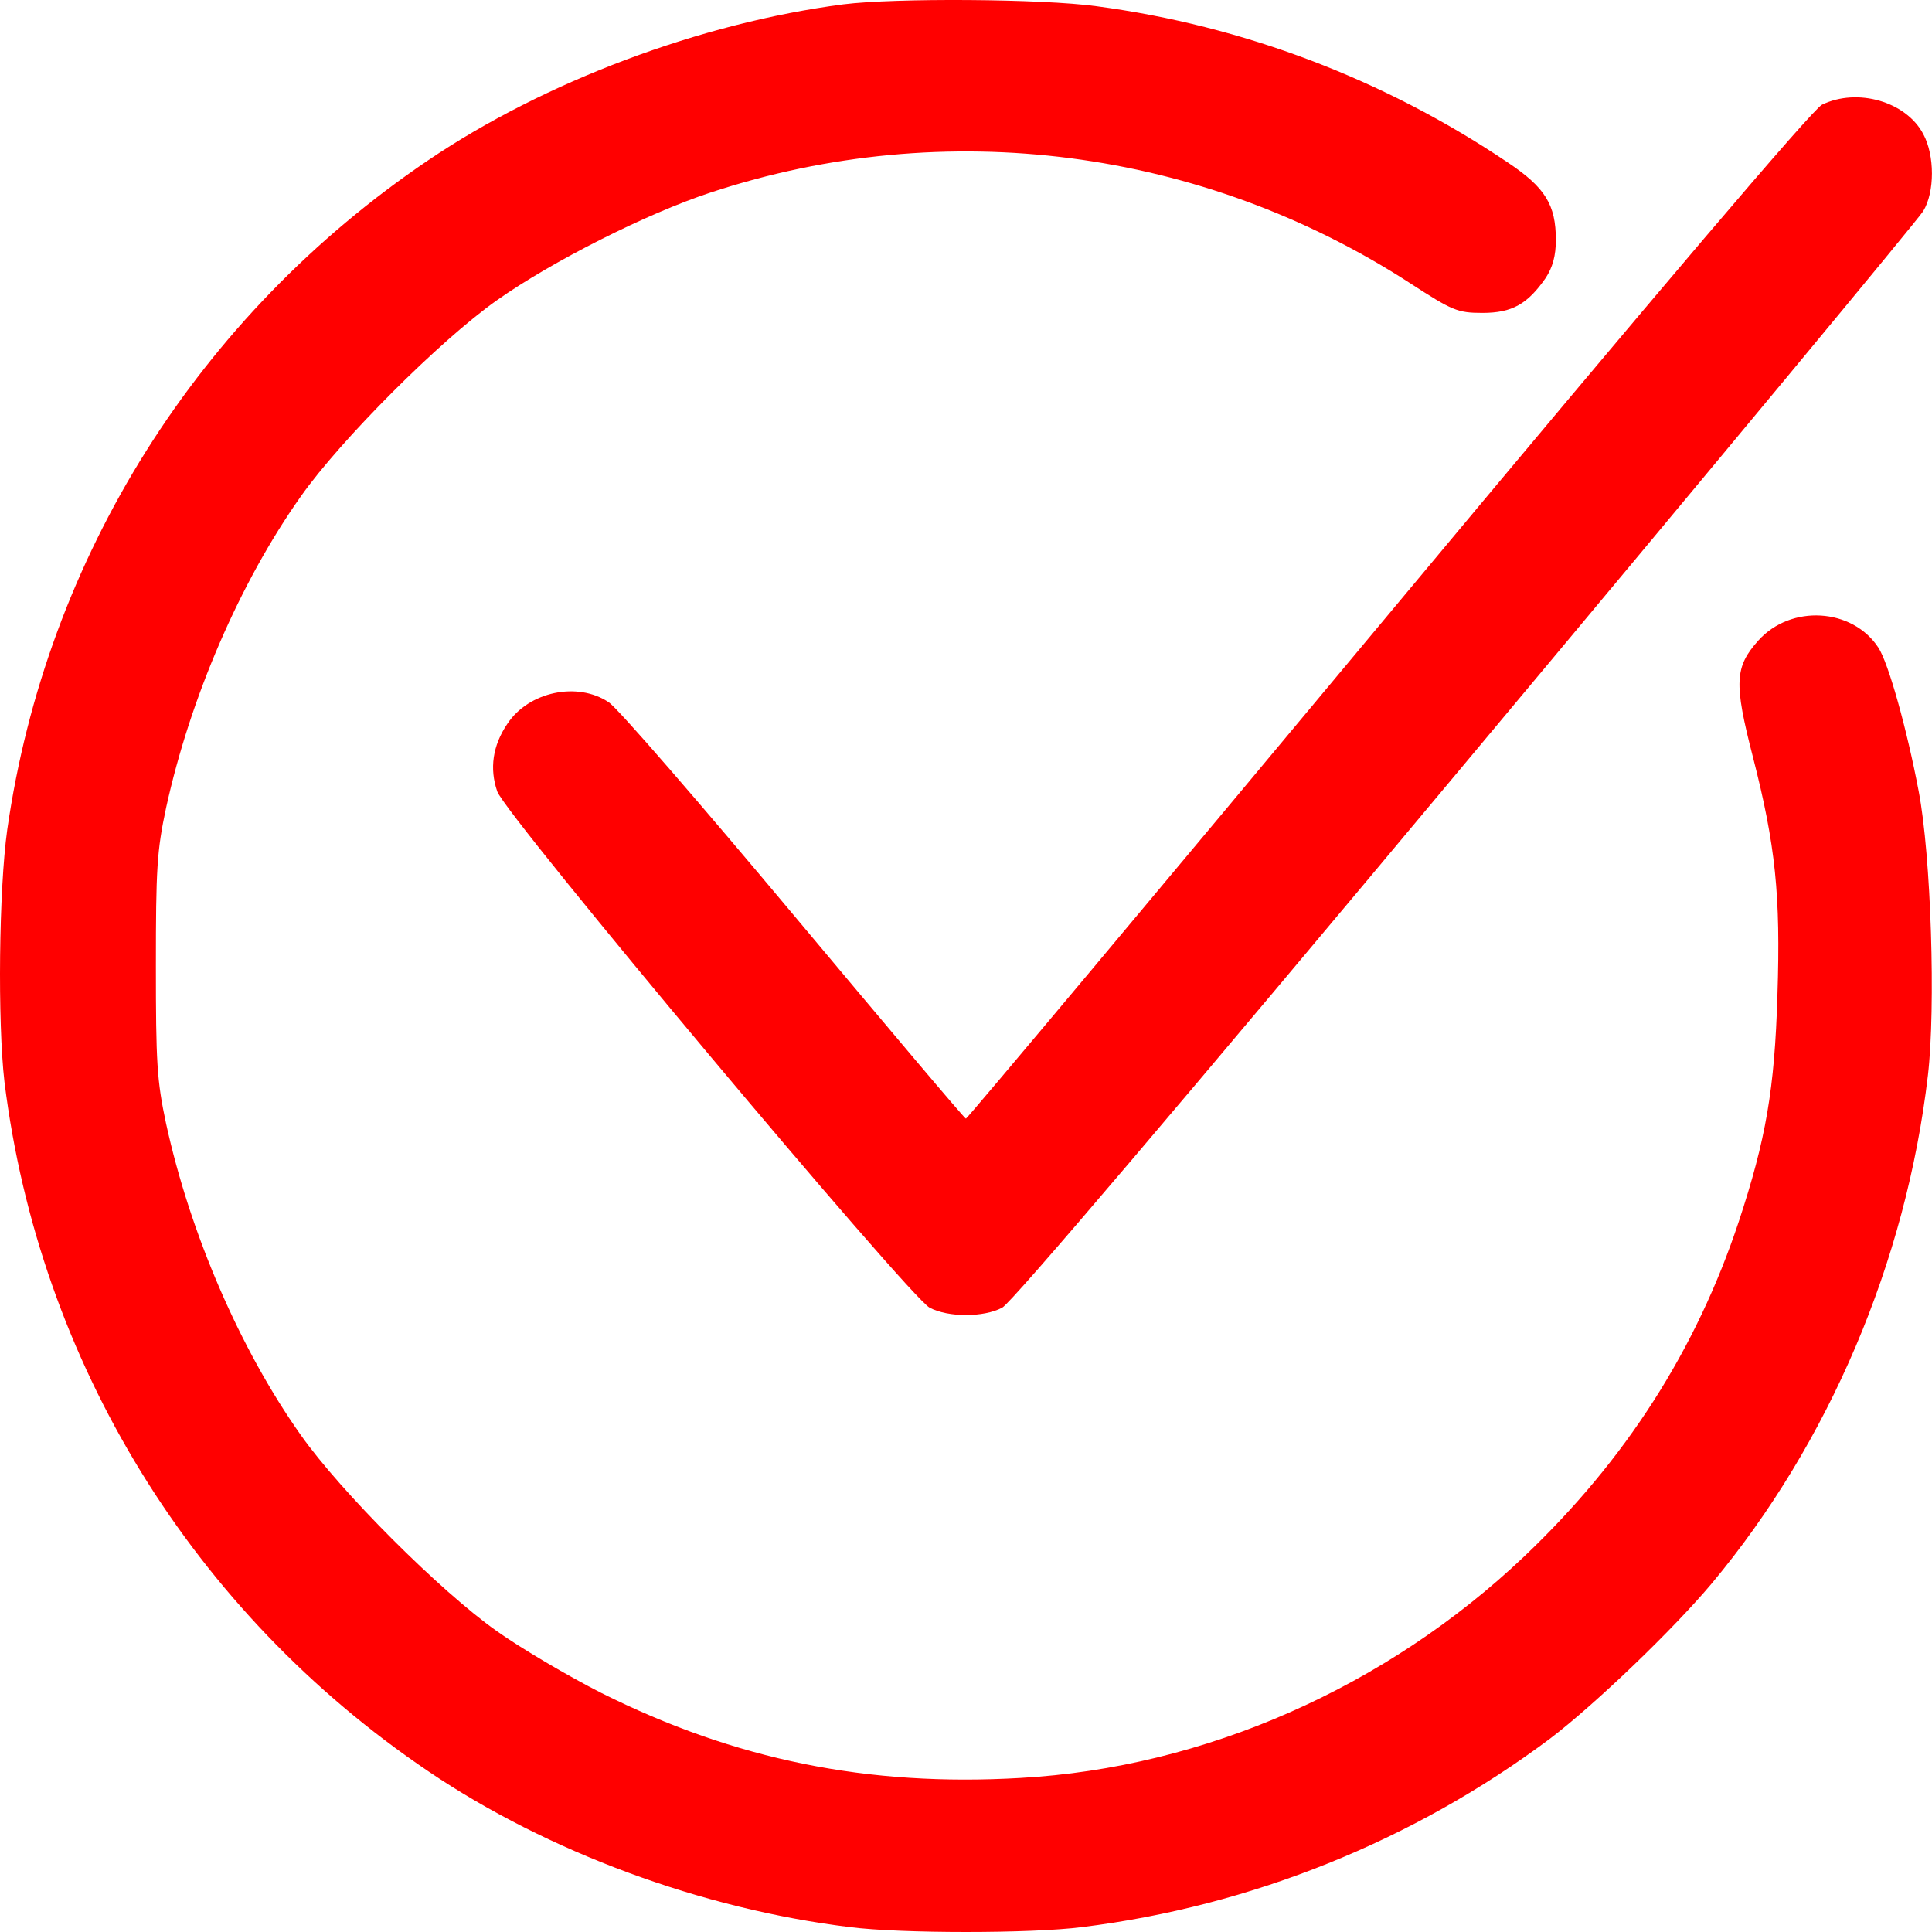
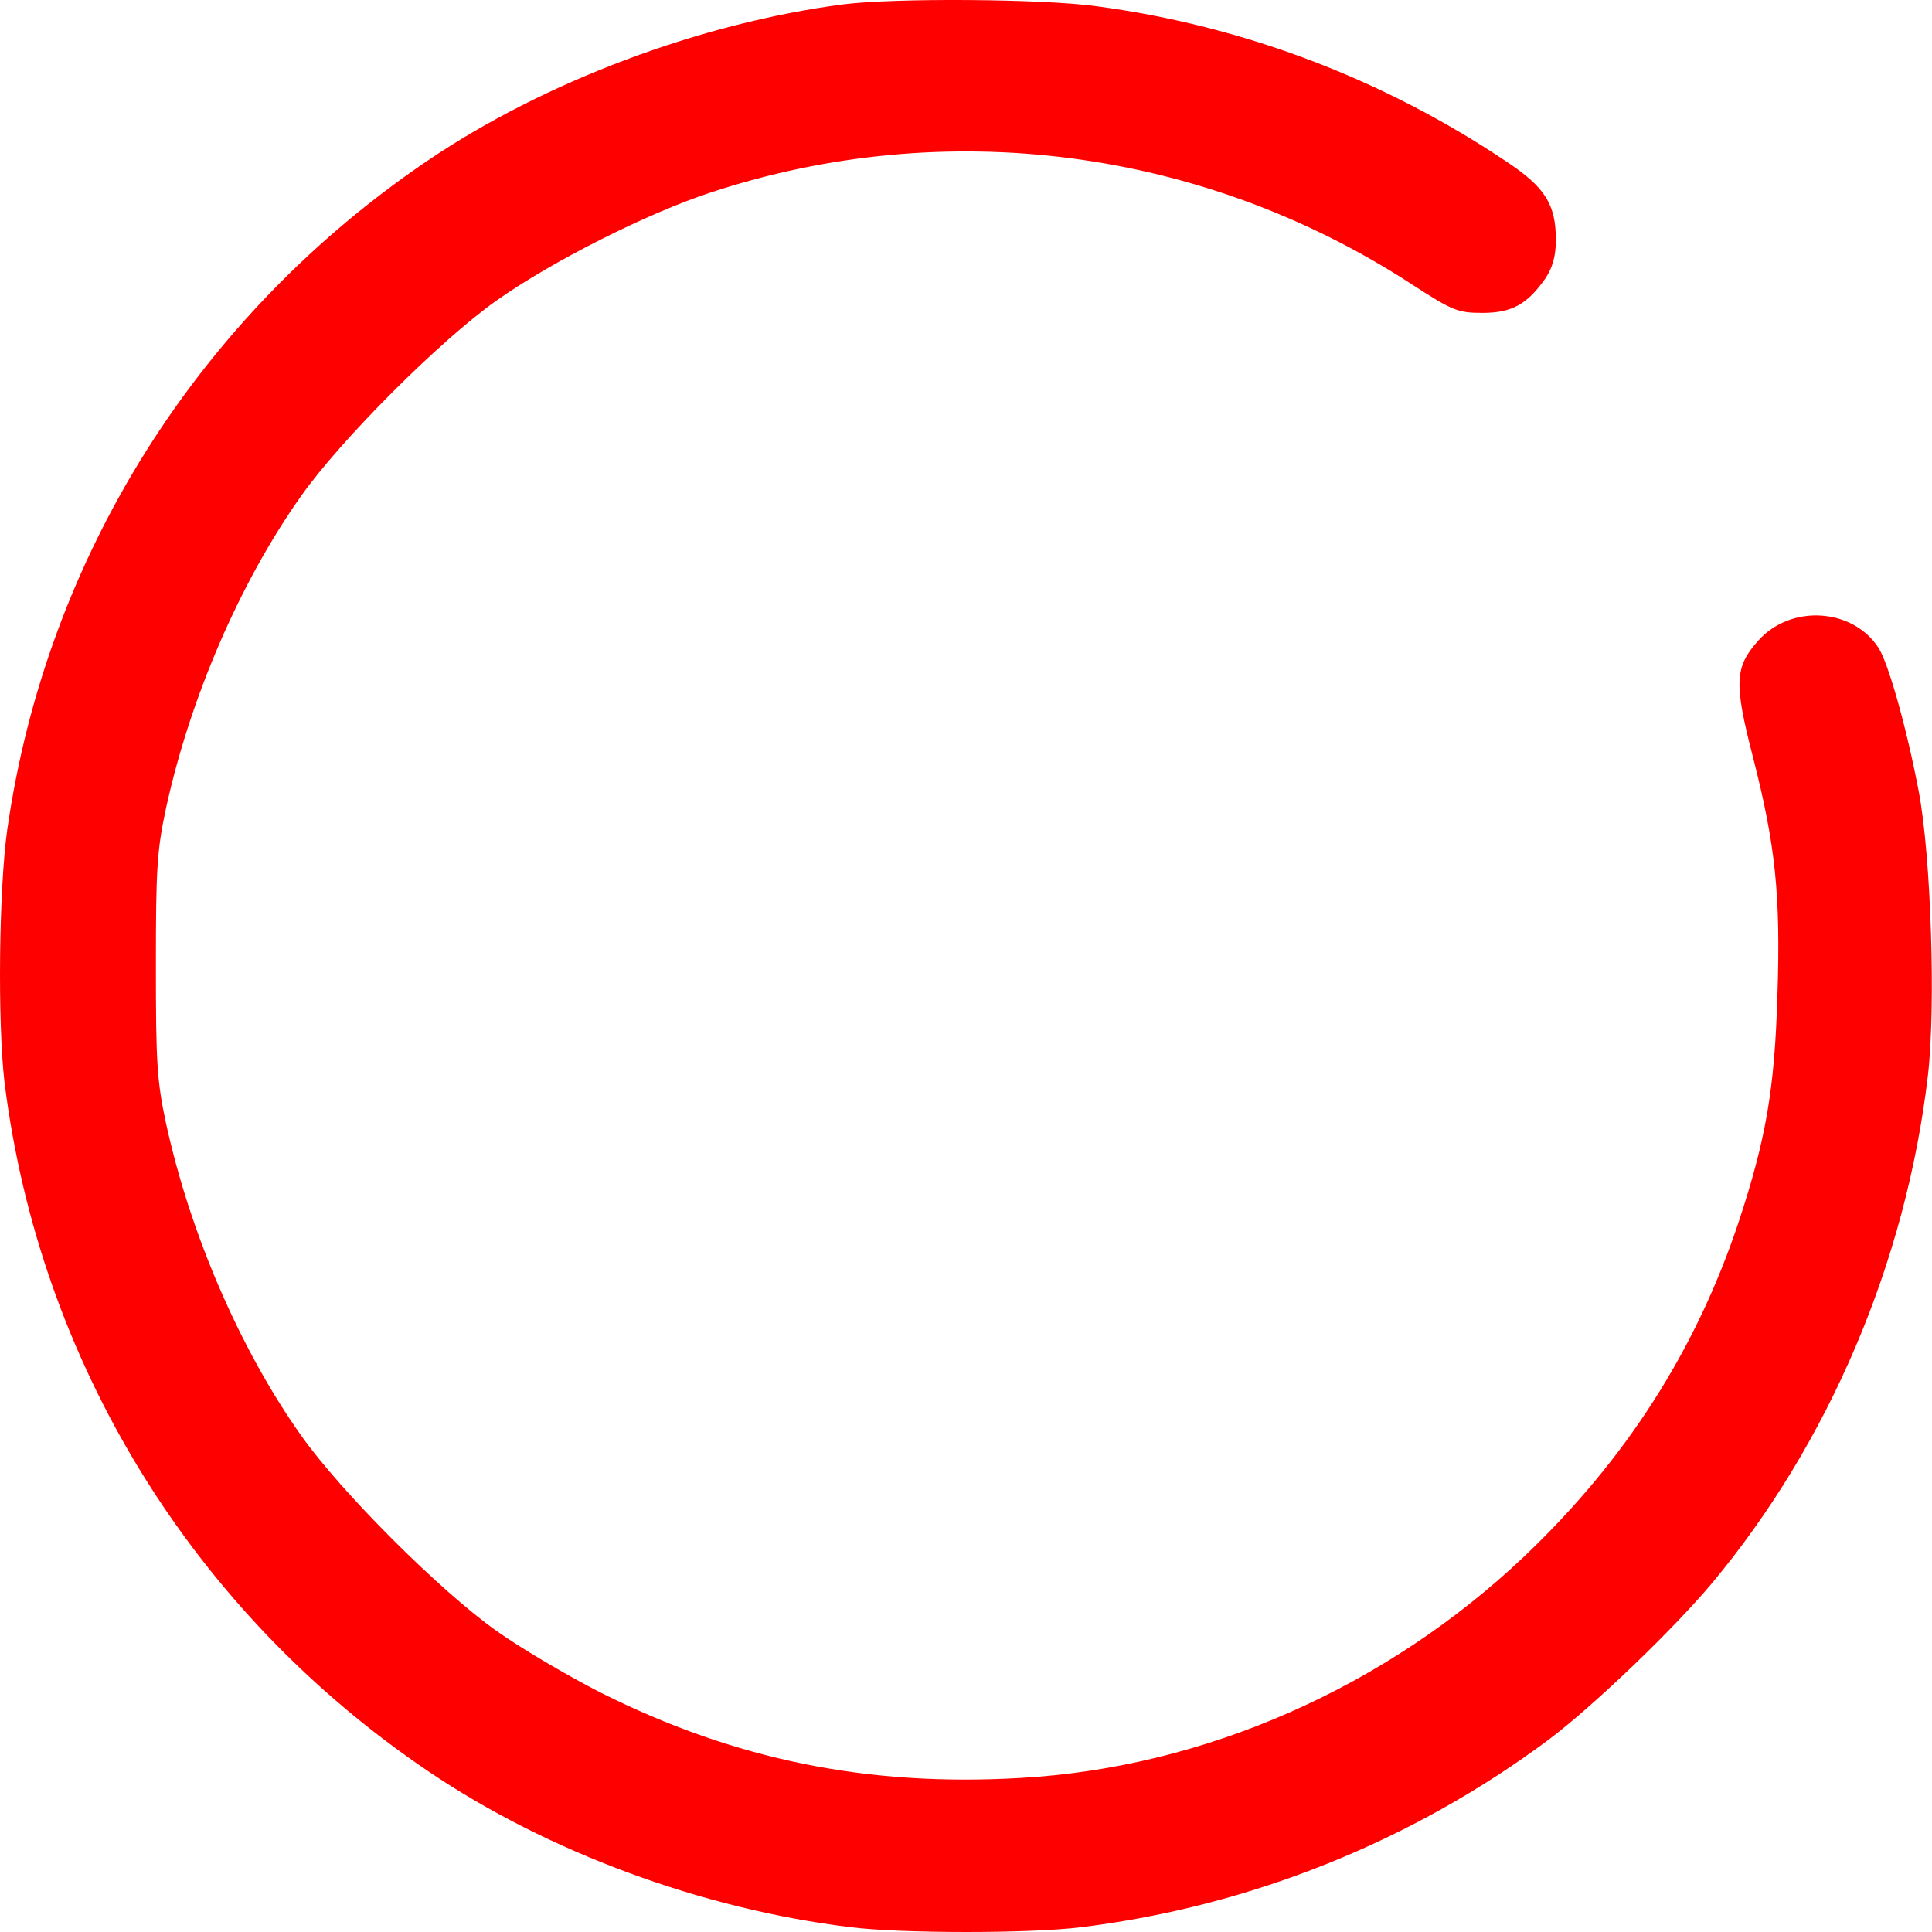
<svg xmlns="http://www.w3.org/2000/svg" width="45" height="45" viewBox="0 0 45 45" fill="none">
  <path d="M19.643 0.101C16.322 0.534 12.686 1.898 9.982 3.727C4.615 7.353 1.078 12.98 0.169 19.323C-0.026 20.719 -0.058 23.803 0.104 25.2C0.915 31.726 4.486 37.548 9.982 41.261C12.751 43.133 16.343 44.464 19.794 44.886C20.974 45.038 24.025 45.038 25.204 44.886C29.142 44.399 32.929 42.873 36.109 40.492C37.148 39.702 38.966 37.96 39.874 36.877C42.601 33.609 44.397 29.388 44.905 25.048C45.089 23.479 44.981 19.94 44.689 18.424C44.419 16.996 43.986 15.437 43.748 15.08C43.142 14.16 41.714 14.074 40.956 14.918C40.405 15.535 40.383 15.903 40.827 17.624C41.357 19.691 41.476 20.849 41.4 23.176C41.335 25.373 41.13 26.542 40.502 28.446C39.507 31.444 37.862 34.009 35.504 36.25C32.29 39.302 28.049 41.174 23.765 41.412C20.206 41.618 17.122 40.99 14.006 39.432C13.238 39.042 12.135 38.393 11.572 37.992C10.252 37.061 7.937 34.745 7.006 33.425C5.589 31.423 4.431 28.739 3.869 26.174C3.653 25.167 3.631 24.734 3.631 22.494C3.631 20.253 3.653 19.821 3.869 18.814C4.431 16.249 5.589 13.565 7.006 11.563C7.937 10.242 10.252 7.926 11.572 6.995C12.86 6.086 15.067 4.972 16.549 4.485C22.023 2.677 27.995 3.456 32.842 6.595C33.827 7.234 33.946 7.288 34.53 7.288C35.222 7.288 35.579 7.082 36.001 6.476C36.164 6.227 36.239 5.957 36.239 5.589C36.239 4.766 35.99 4.366 35.114 3.781C32.236 1.844 28.958 0.599 25.539 0.145C24.273 -0.029 20.844 -0.05 19.643 0.101Z" fill="#FF0000" />
-   <path d="M42.437 2.439C42.221 2.547 38.727 6.649 32.322 14.333C26.955 20.773 22.53 26.055 22.498 26.055C22.465 26.055 20.67 23.922 18.495 21.325C16.32 18.727 14.384 16.487 14.178 16.357C13.453 15.87 12.317 16.108 11.82 16.855C11.473 17.364 11.398 17.905 11.582 18.435C11.787 19.009 21.178 30.21 21.654 30.459C22.087 30.687 22.909 30.687 23.342 30.459C23.558 30.351 27.529 25.676 34.128 17.775C39.884 10.892 44.677 5.112 44.796 4.917C45.066 4.474 45.066 3.619 44.796 3.121C44.396 2.363 43.26 2.039 42.437 2.439Z" fill="#FF0000" />
</svg>